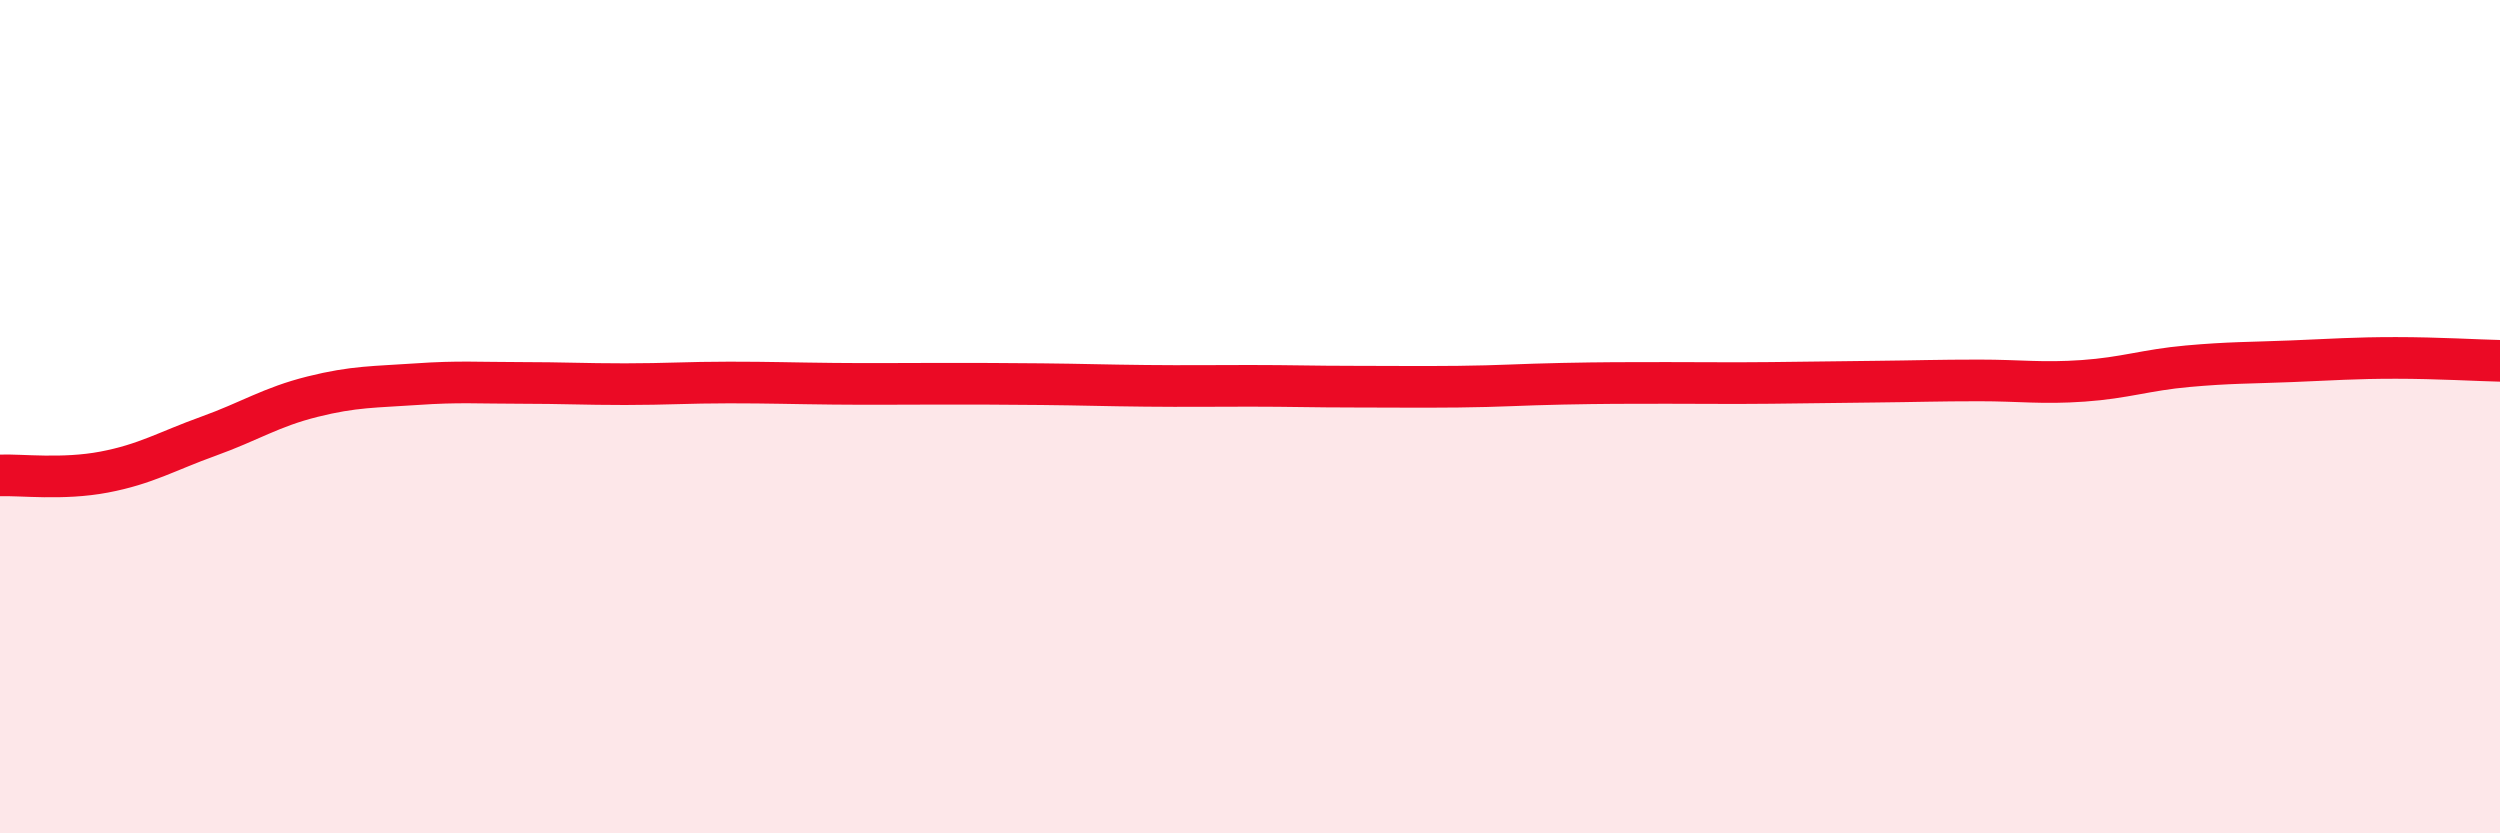
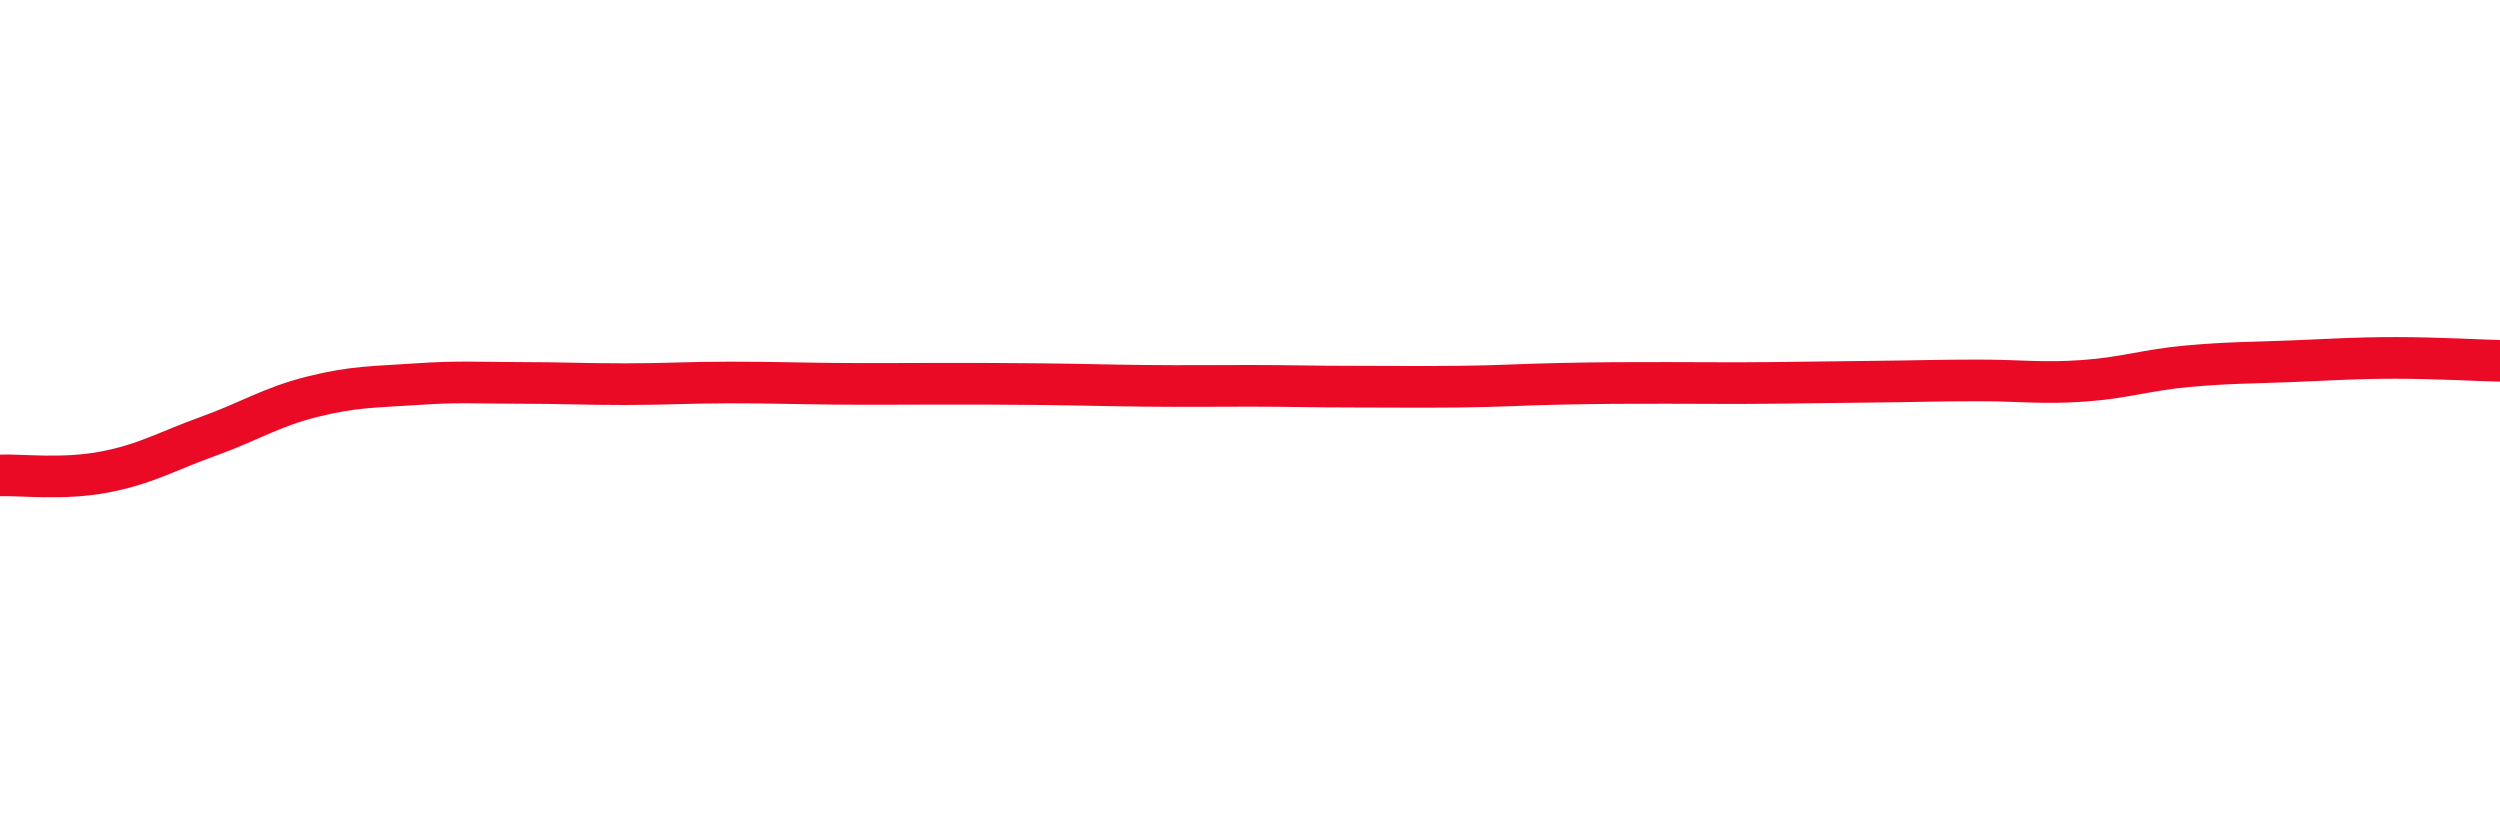
<svg xmlns="http://www.w3.org/2000/svg" width="60" height="20" viewBox="0 0 60 20">
-   <path d="M 0,11.41 C 0.5,11.39 1.5,11.52 2.5,11.33 C 3.5,11.14 4,10.83 5,10.47 C 6,10.11 6.5,9.77 7.5,9.52 C 8.5,9.27 9,9.29 10,9.22 C 11,9.15 11.5,9.19 12.5,9.19 C 13.5,9.19 14,9.22 15,9.22 C 16,9.22 16.5,9.18 17.5,9.18 C 18.5,9.18 19,9.2 20,9.21 C 21,9.22 21.5,9.21 22.5,9.21 C 23.5,9.21 24,9.21 25,9.22 C 26,9.23 26.5,9.25 27.5,9.26 C 28.5,9.27 29,9.26 30,9.26 C 31,9.26 31.5,9.28 32.5,9.28 C 33.5,9.28 34,9.29 35,9.28 C 36,9.27 36.5,9.23 37.5,9.21 C 38.5,9.19 39,9.19 40,9.19 C 41,9.19 41.5,9.2 42.5,9.19 C 43.5,9.18 44,9.17 45,9.16 C 46,9.15 46.5,9.13 47.5,9.13 C 48.5,9.13 49,9.21 50,9.14 C 51,9.07 51.5,8.88 52.5,8.79 C 53.5,8.7 54,8.71 55,8.67 C 56,8.63 56.5,8.59 57.5,8.59 C 58.5,8.59 59.5,8.65 60,8.66L60 20L0 20Z" fill="#EB0A25" opacity="0.1" stroke-linecap="round" stroke-linejoin="round" />
  <path d="M 0,11.41 C 0.5,11.39 1.5,11.52 2.5,11.33 C 3.5,11.14 4,10.83 5,10.47 C 6,10.11 6.5,9.77 7.5,9.52 C 8.5,9.27 9,9.29 10,9.22 C 11,9.15 11.5,9.19 12.5,9.19 C 13.5,9.19 14,9.22 15,9.22 C 16,9.22 16.5,9.18 17.5,9.18 C 18.5,9.18 19,9.2 20,9.21 C 21,9.22 21.5,9.21 22.5,9.21 C 23.5,9.21 24,9.21 25,9.22 C 26,9.23 26.5,9.25 27.5,9.26 C 28.5,9.27 29,9.26 30,9.26 C 31,9.26 31.5,9.28 32.5,9.28 C 33.5,9.28 34,9.29 35,9.28 C 36,9.27 36.5,9.23 37.5,9.21 C 38.5,9.19 39,9.19 40,9.19 C 41,9.19 41.5,9.2 42.5,9.19 C 43.5,9.18 44,9.17 45,9.16 C 46,9.15 46.5,9.13 47.5,9.13 C 48.5,9.13 49,9.21 50,9.14 C 51,9.07 51.5,8.88 52.5,8.79 C 53.5,8.7 54,8.71 55,8.67 C 56,8.63 56.5,8.59 57.5,8.59 C 58.5,8.59 59.5,8.65 60,8.66" stroke="#EB0A25" stroke-width="1" fill="none" stroke-linecap="round" stroke-linejoin="round" />
</svg>